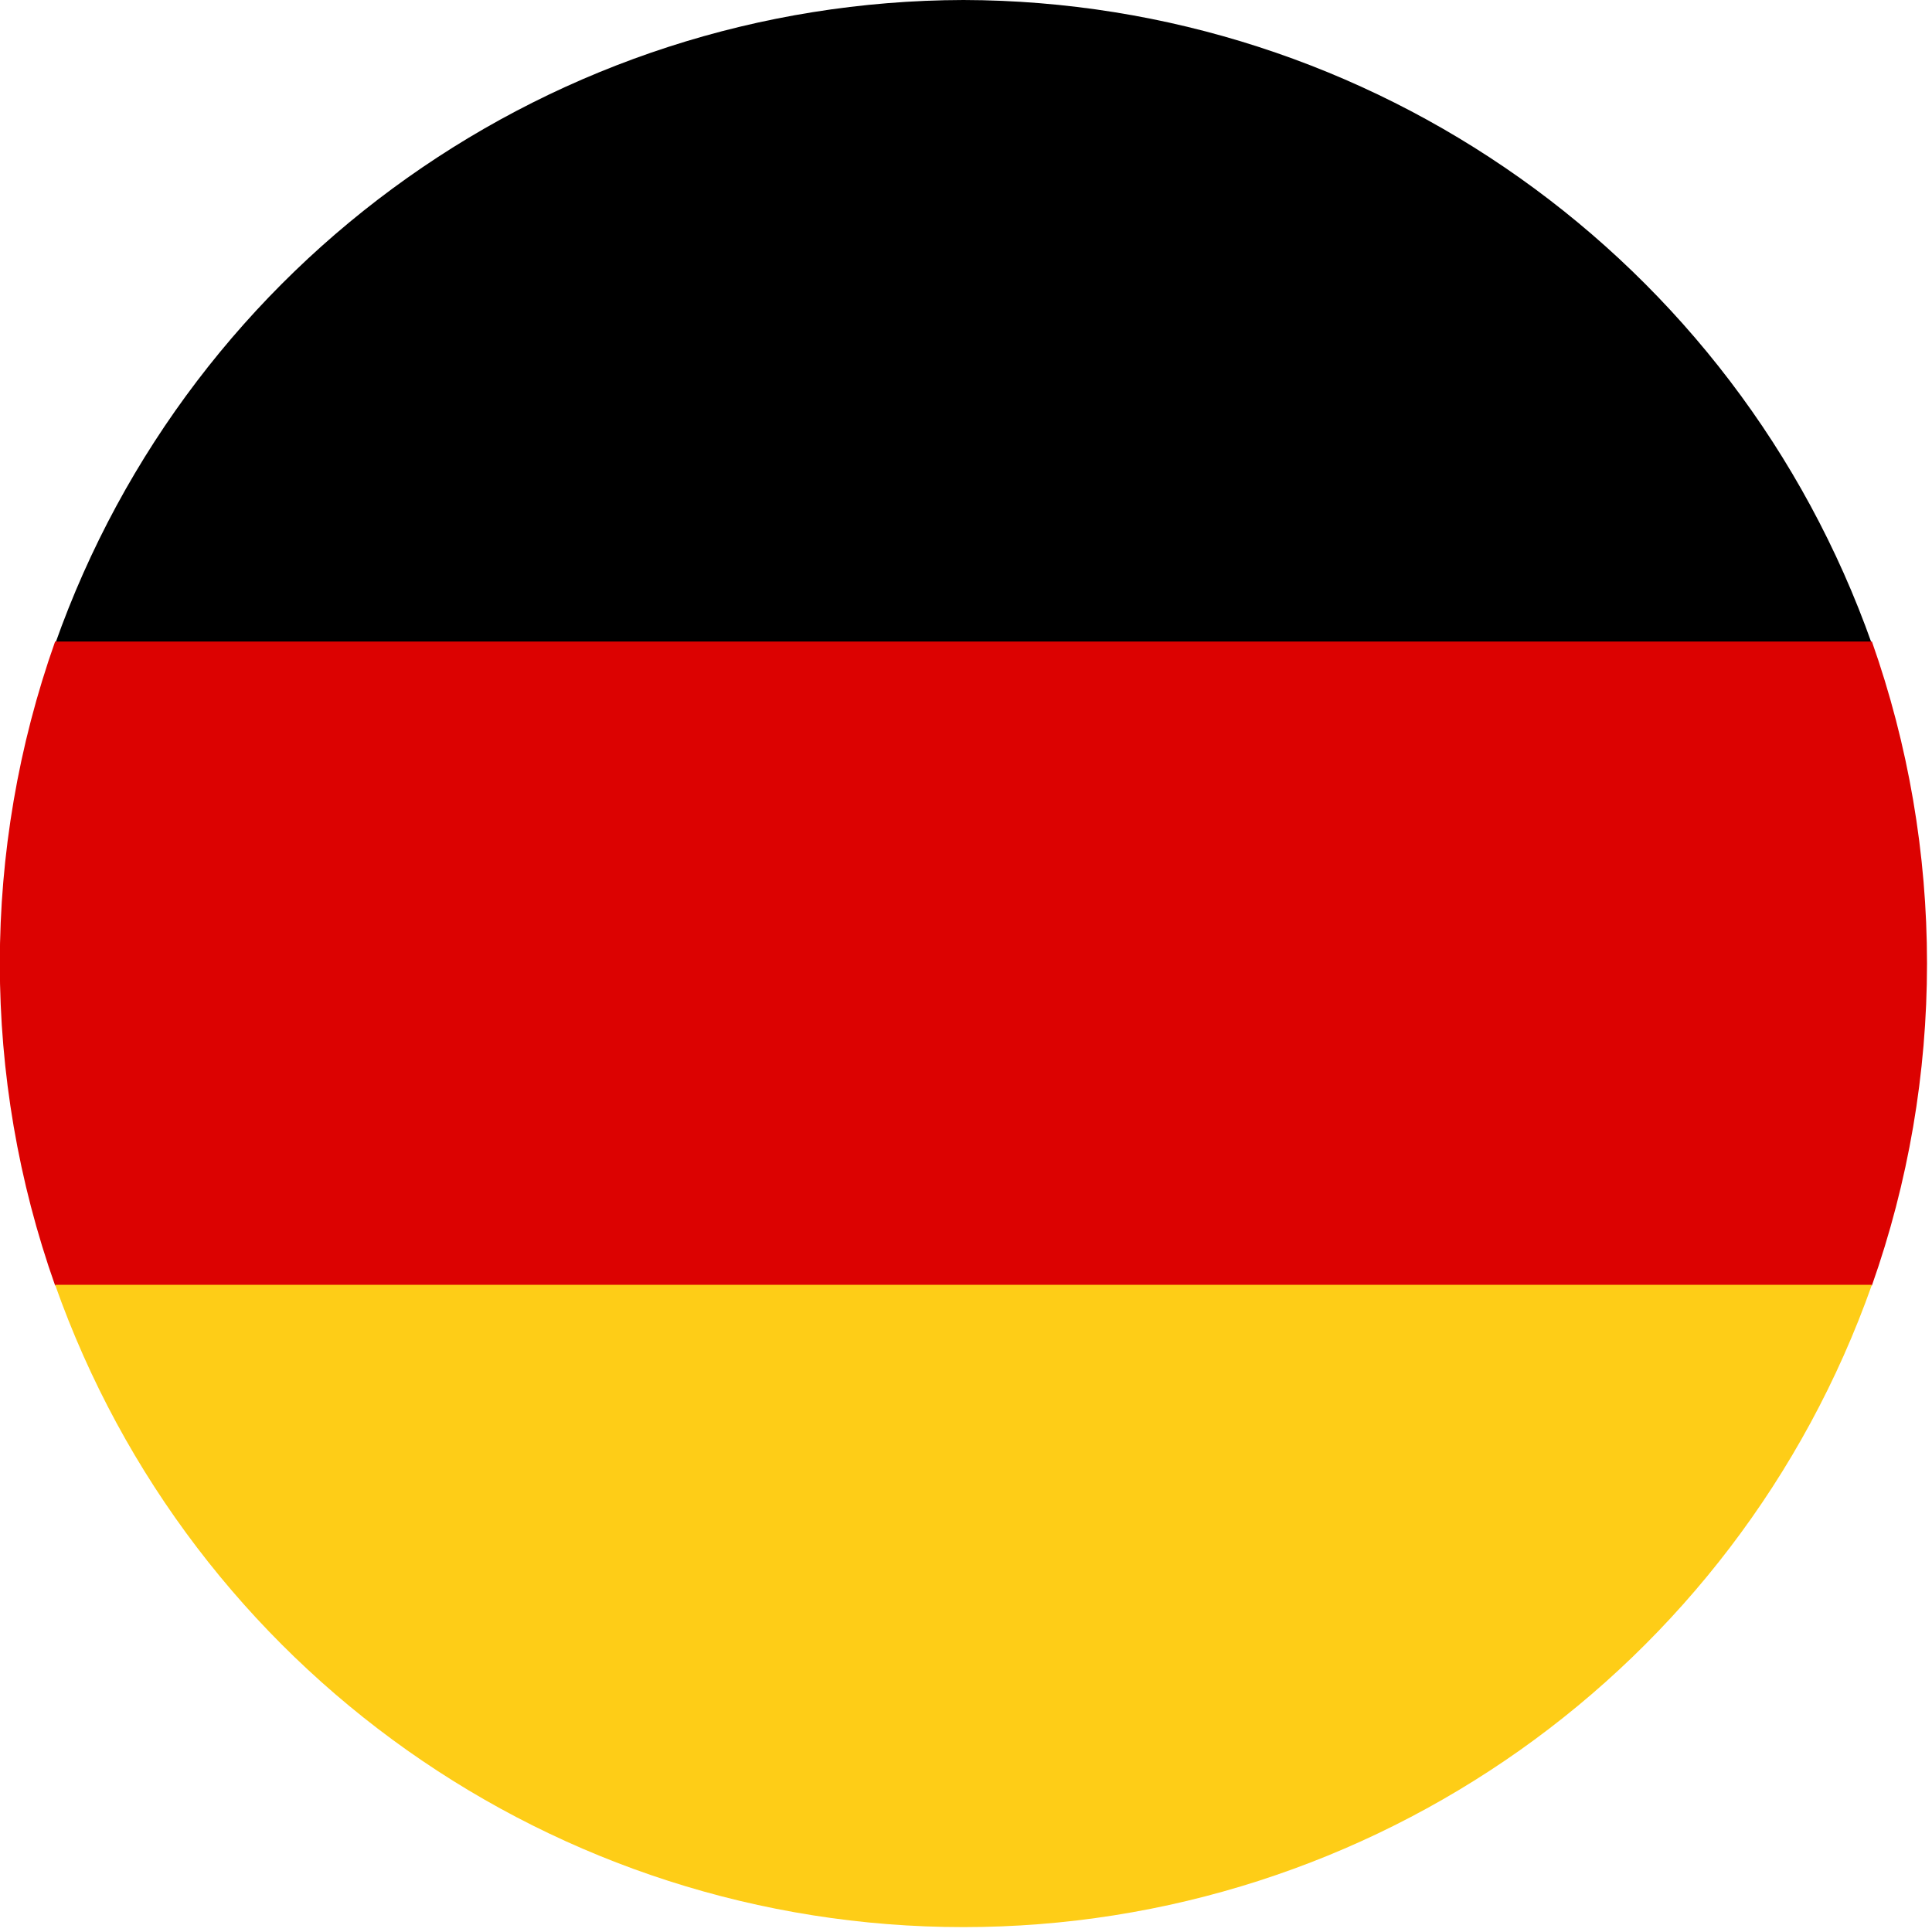
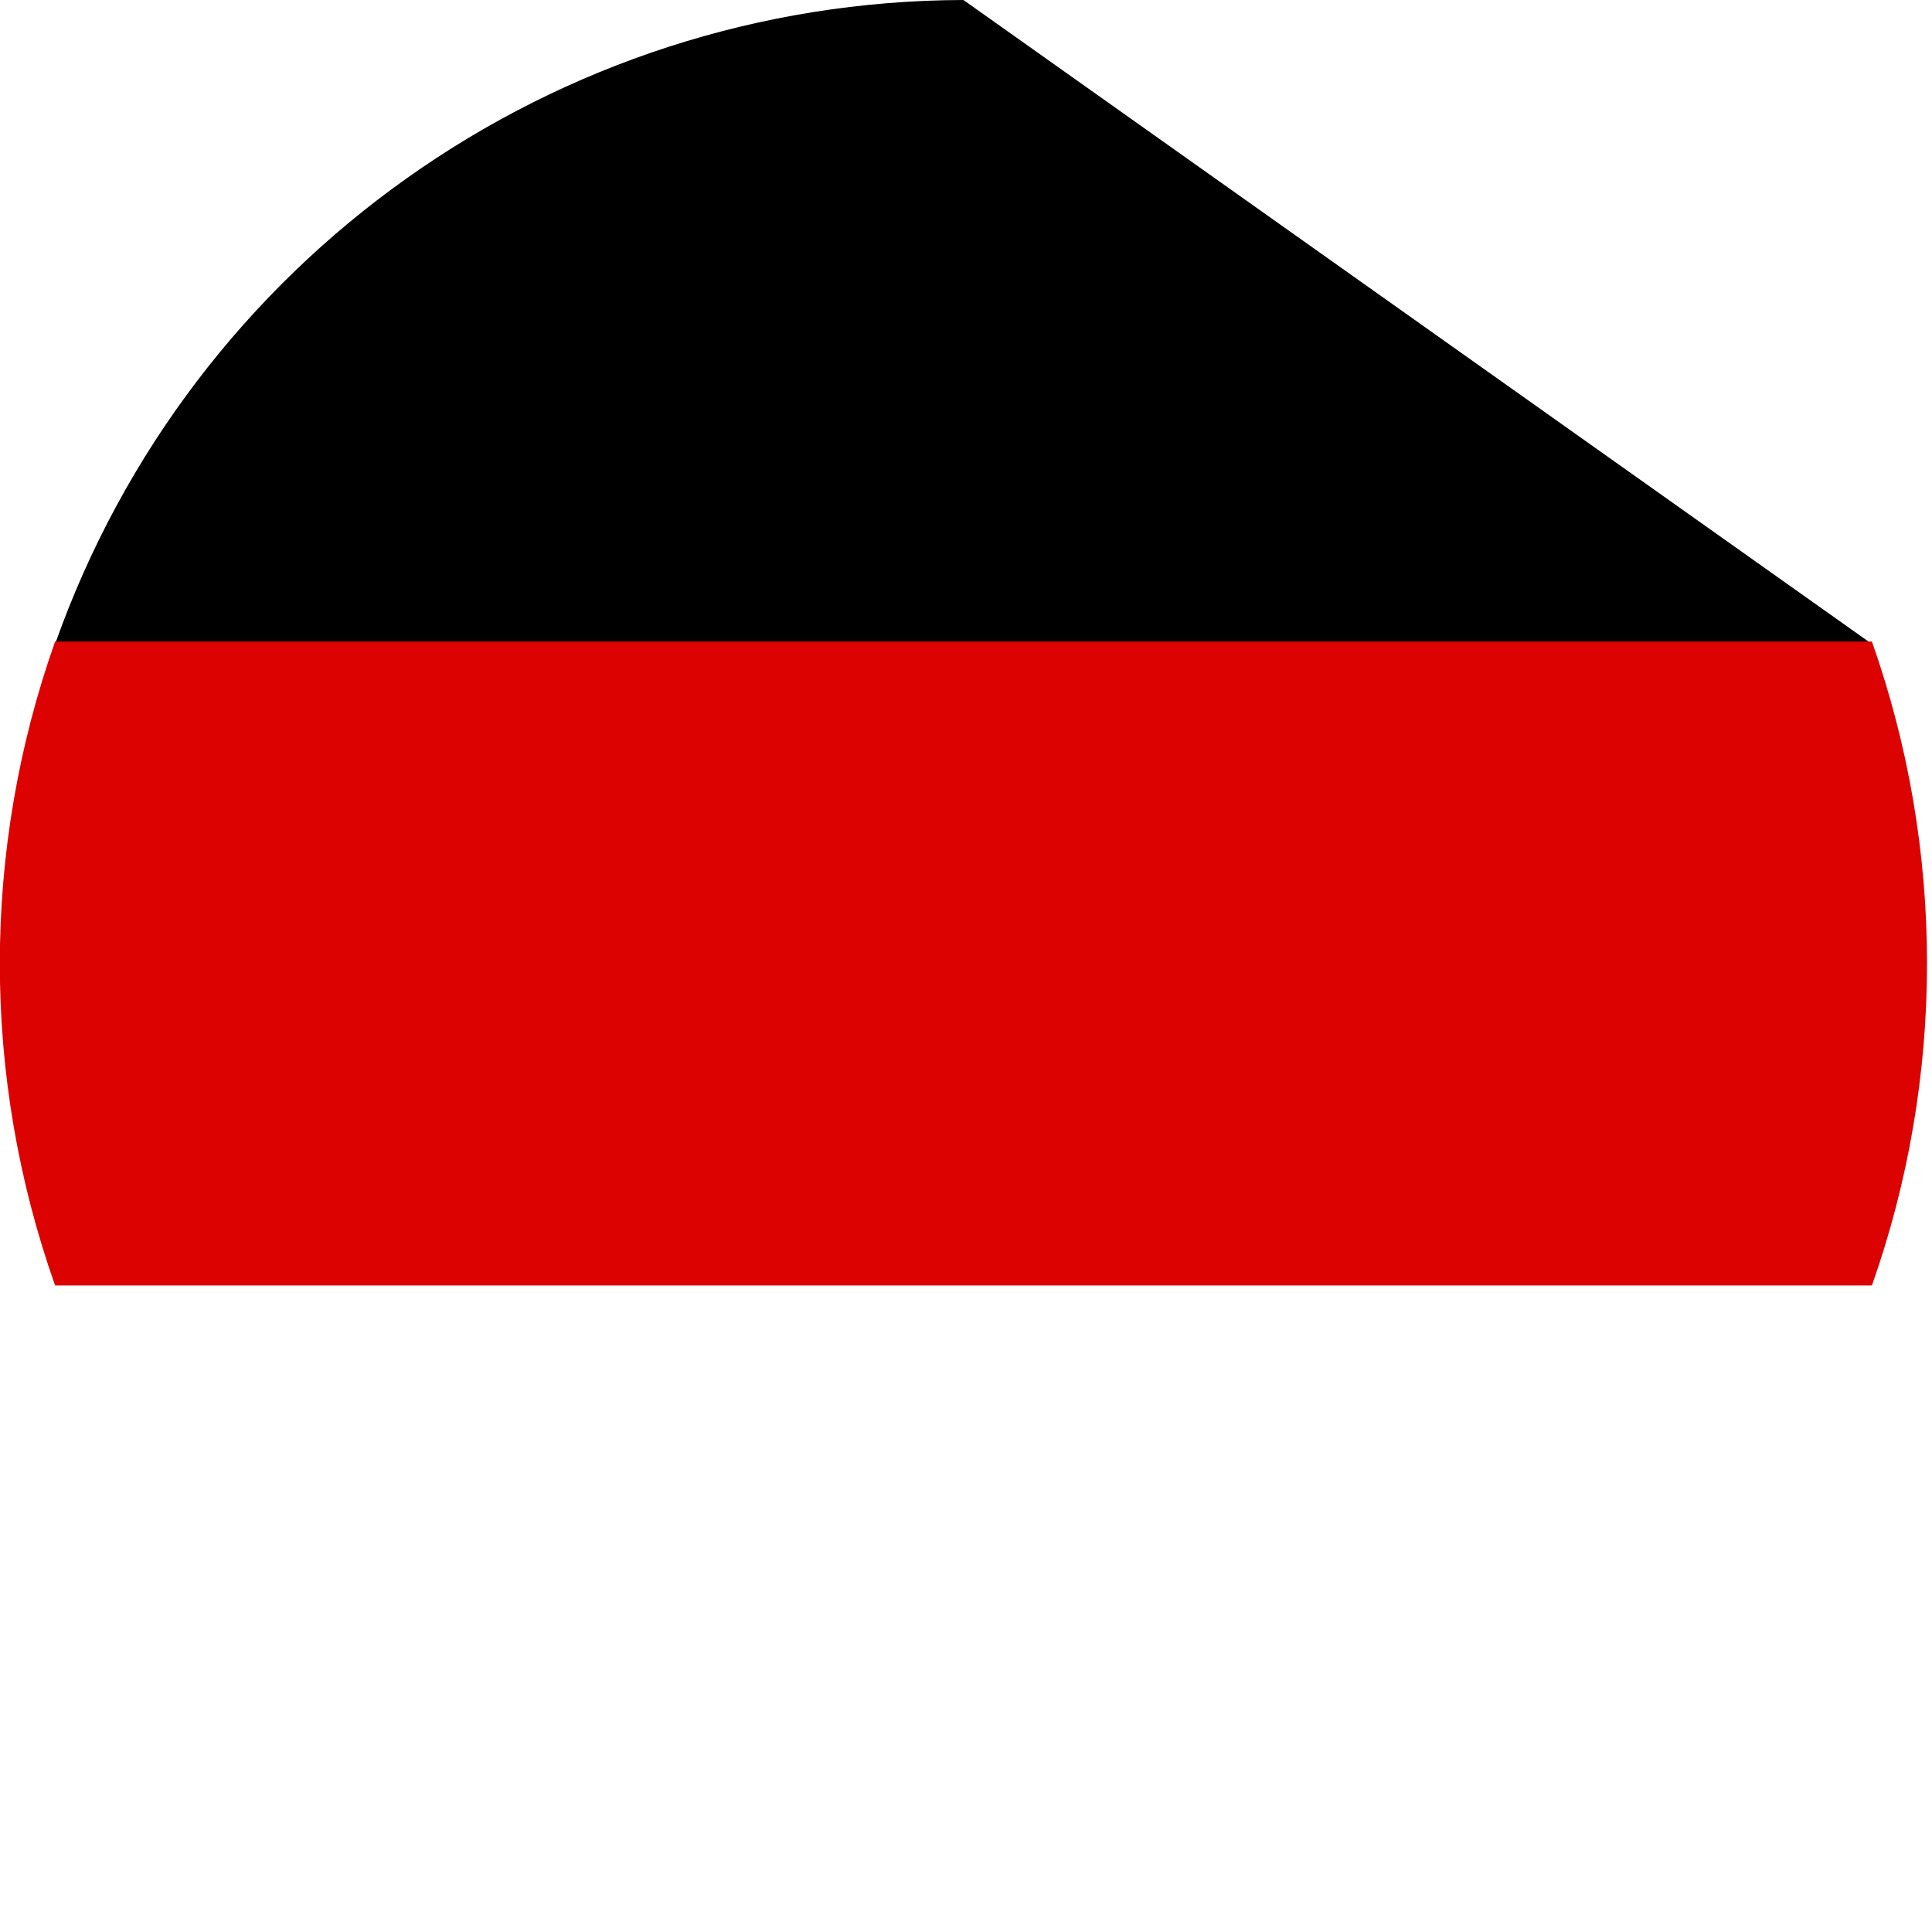
<svg xmlns="http://www.w3.org/2000/svg" width="19px" height="19px" viewBox="0 0 19 19" version="1.1">
  <title>German@3x</title>
  <g id="Page-1" stroke="none" stroke-width="1" fill="none" fill-rule="evenodd">
    <g id="KP_PPP_Flags_Sized_Digital" transform="translate(-163, -166)" fill-rule="nonzero">
      <g id="German" transform="translate(163, 166)">
-         <path d="M9.475,-1.25002889e-15 C5.458,0.01 1.881,2.546 0.542,6.333 L18.409,6.333 C17.07,2.546 13.493,0.01 9.475,-1.25002889e-15 Z" id="Path" fill="#000000" />
+         <path d="M9.475,-1.25002889e-15 C5.458,0.01 1.881,2.546 0.542,6.333 L18.409,6.333 Z" id="Path" fill="#000000" />
        <path d="M18.951,9.475 C18.951,8.397 18.768,7.326 18.409,6.309 L0.542,6.309 C-0.183,8.358 -0.183,10.593 0.542,12.642 L18.409,12.642 C18.768,11.625 18.951,10.554 18.951,9.475 Z" id="Path" fill="#DC0201" />
-         <path d="M0.542,12.635 C1.88,16.421 5.46,18.952 9.475,18.952 C13.491,18.952 17.07,16.421 18.409,12.635 L0.542,12.635 Z" id="Path" fill="#FECD17" />
      </g>
    </g>
  </g>
</svg>